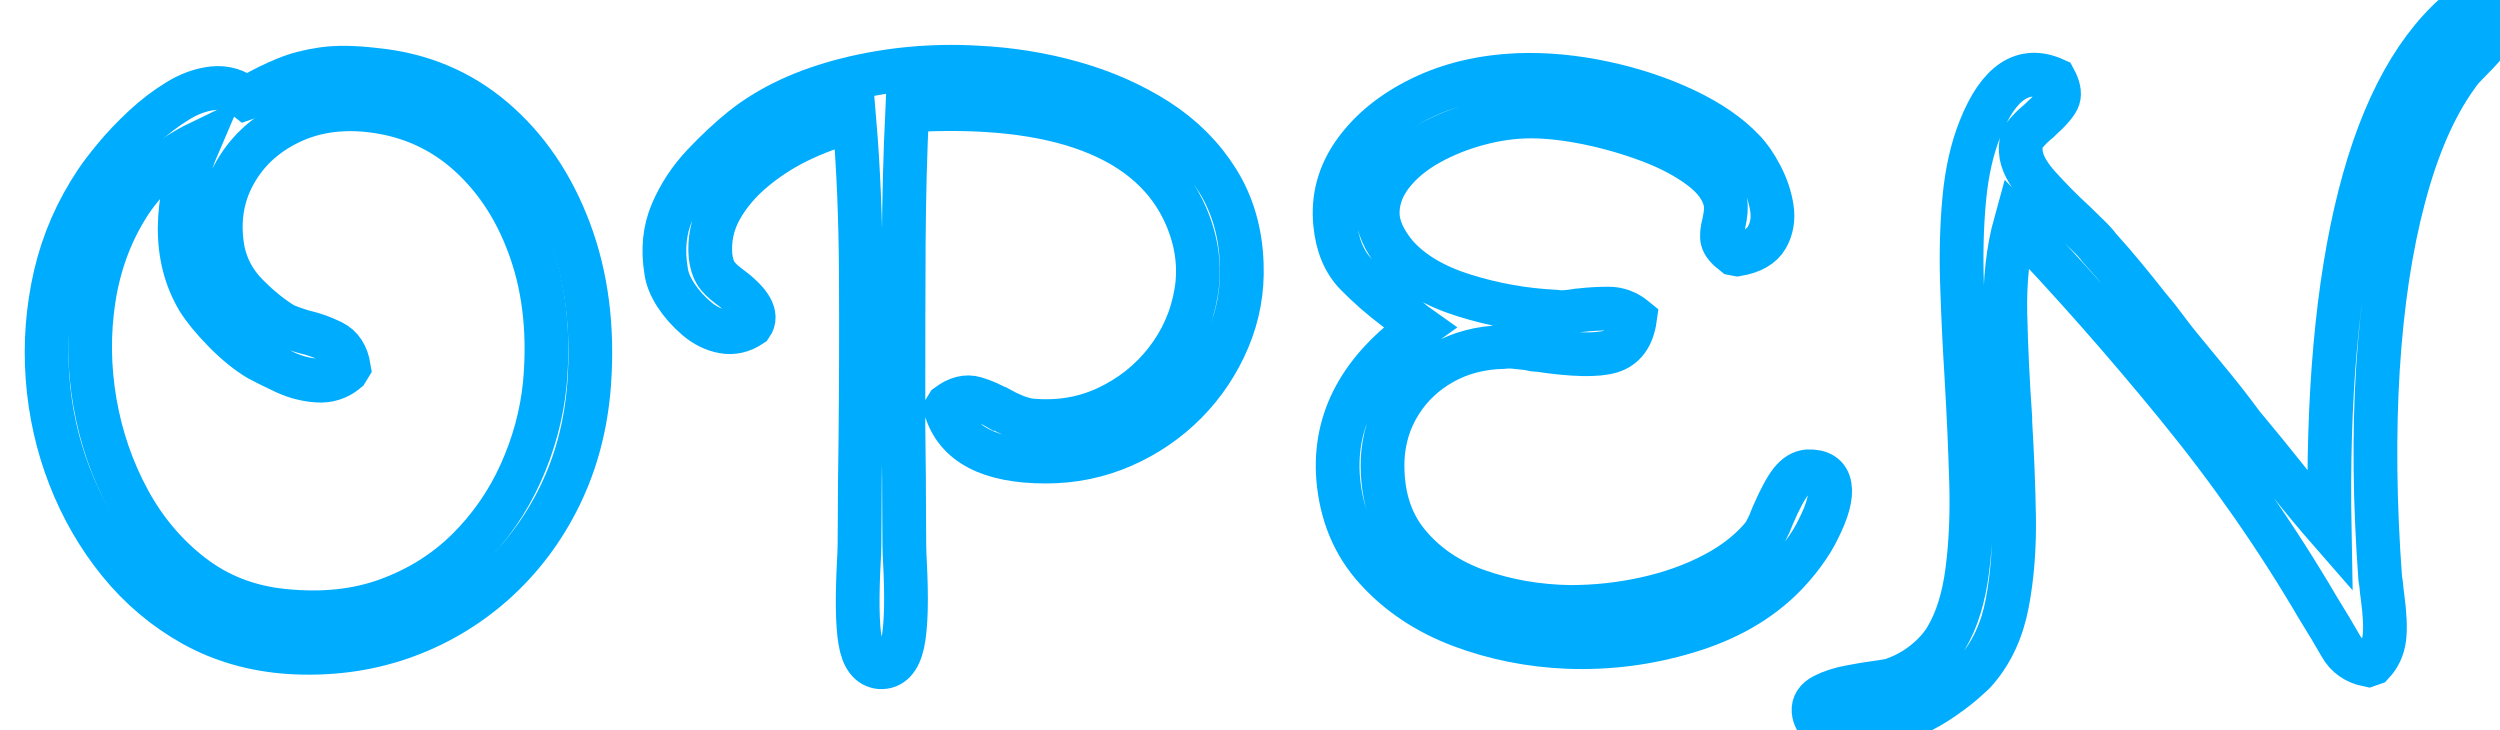
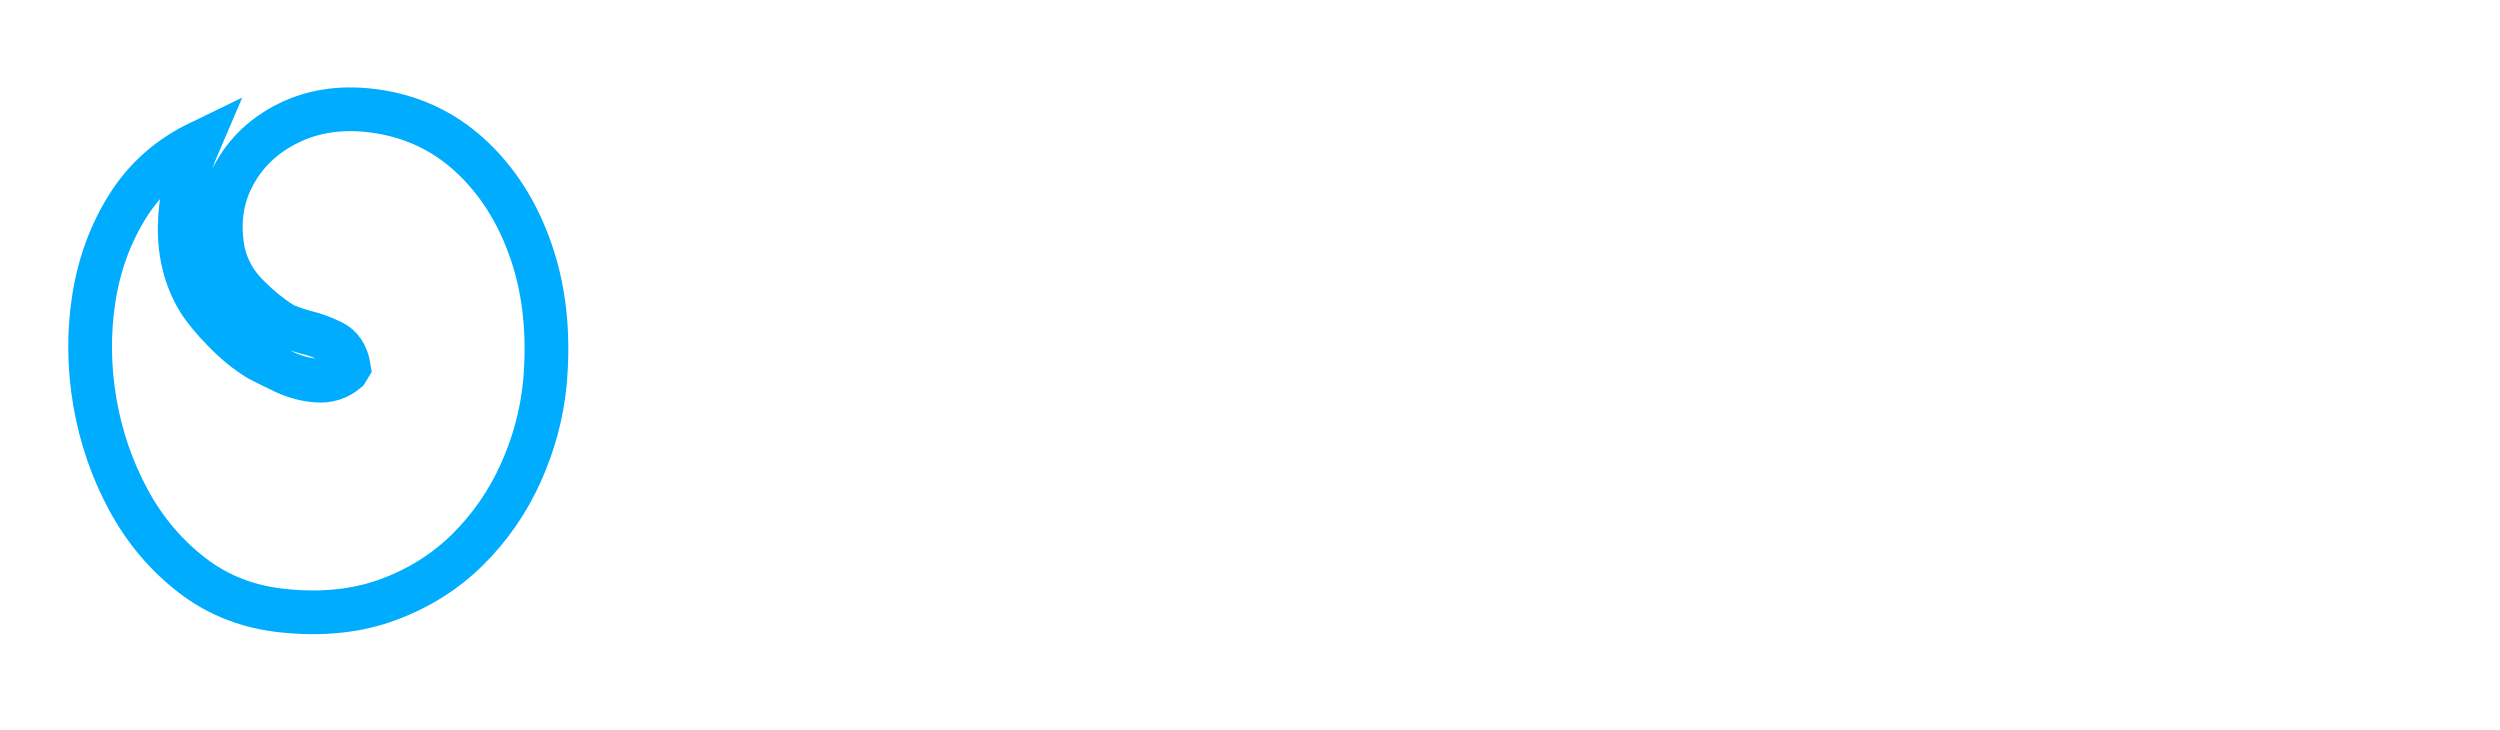
<svg xmlns="http://www.w3.org/2000/svg" baseProfile="tiny" height="100%" version="1.2" viewBox="0.000 -59.019 238.896 69.783" width="100%">
  <defs />
-   <path auto-skeleton="false" d="M 27.58,3.3 L 27.58,3.3 Q 22.54,2.94 18.47,0.68 Q 14.4,-1.59 11.41,-5.26 Q 8.42,-8.94 6.66,-13.47 Q 4.9,-18.01 4.54,-22.94 Q 4.18,-27.87 5.29,-32.7 Q 6.41,-37.52 9.22,-41.7 L 9.22,-41.7 Q 9.79,-42.56 10.98,-44.0 Q 12.17,-45.44 13.72,-46.88 Q 15.26,-48.32 16.96,-49.36 Q 18.65,-50.41 20.38,-50.59 Q 22.1,-50.77 23.54,-49.62 L 23.54,-49.62 Q 23.76,-49.69 24.05,-49.9 L 24.05,-49.9 Q 25.7,-50.84 27.29,-51.49 Q 28.87,-52.14 30.85,-52.42 Q 32.83,-52.71 35.86,-52.35 L 35.86,-52.35 Q 42.41,-51.7 47.2,-47.6 Q 51.98,-43.5 54.43,-36.94 Q 56.88,-30.39 56.3,-22.33 L 56.3,-22.33 Q 55.87,-16.5 53.5,-11.64 Q 51.12,-6.78 47.2,-3.28 Q 43.27,0.21 38.27,1.94 Q 33.26,3.66 27.58,3.3" fill="none" id="element-00" skeleton="false" stroke-linecap="round" stroke-opacity="1" stroke-width="4.179" visible="true" stroke="#00acfe" />
  <path auto-skeleton="false" d="M 27.07,-0.66 L 27.07,-0.66 Q 32.62,-0.08 37.04,-1.7 Q 41.47,-3.32 44.68,-6.49 Q 47.88,-9.66 49.75,-13.8 Q 51.62,-17.94 52.06,-22.33 L 52.06,-22.33 Q 52.7,-29.31 50.76,-34.96 Q 48.82,-40.62 44.86,-44.22 Q 40.9,-47.82 35.42,-48.46 L 35.42,-48.46 Q 31.03,-48.97 27.54,-47.24 Q 24.05,-45.51 22.32,-42.27 Q 20.59,-39.03 21.31,-35.07 L 21.31,-35.07 Q 21.82,-32.62 23.65,-30.79 Q 25.49,-28.95 27.22,-27.94 L 27.22,-27.94 Q 27.58,-27.8 27.97,-27.66 Q 28.37,-27.51 29.09,-27.3 L 29.09,-27.3 Q 30.38,-27.01 31.72,-26.36 Q 33.05,-25.71 33.34,-23.91 L 33.34,-23.91 L 33.12,-23.55 Q 31.9,-22.54 30.31,-22.65 Q 28.73,-22.76 27.25,-23.44 Q 25.78,-24.13 24.7,-24.7 L 24.7,-24.7 Q 23.04,-25.71 21.42,-27.37 Q 19.8,-29.02 18.94,-30.39 L 18.94,-30.39 Q 17.14,-33.42 17.17,-37.3 Q 17.21,-41.19 19.01,-45.37 L 19.01,-45.37 Q 14.69,-43.28 12.2,-39.32 Q 9.72,-35.36 8.96,-30.46 Q 8.21,-25.57 9.07,-20.56 Q 9.94,-15.56 12.28,-11.24 Q 14.62,-6.92 18.36,-4.04 Q 22.1,-1.16 27.07,-0.66" fill="none" id="element-00" skeleton="false" stroke-linecap="round" stroke-opacity="1" stroke-width="4.179" visible="true" stroke="#00acfe" />
-   <path auto-skeleton="false" d="M 84.1,4.74 L 84.1,4.74 Q 82.58,4.6 82.19,2.22 Q 81.79,-0.15 82.08,-5.55 L 82.08,-5.55 Q 82.15,-6.49 82.15,-9.48 Q 82.15,-12.46 82.22,-17.07 L 82.22,-17.07 Q 82.3,-24.92 82.26,-32.84 Q 82.22,-40.76 81.65,-47.46 L 81.65,-47.46 Q 79.34,-46.95 76.82,-45.8 Q 74.3,-44.65 72.18,-42.92 Q 70.06,-41.19 68.87,-39.07 Q 67.68,-36.94 67.9,-34.5 L 67.9,-34.5 Q 68.04,-33.49 68.4,-32.91 Q 68.76,-32.34 69.62,-31.69 L 69.62,-31.69 Q 72.79,-29.38 71.78,-27.94 L 71.78,-27.94 Q 70.49,-27.08 69.12,-27.33 Q 67.75,-27.58 66.56,-28.59 Q 65.38,-29.6 64.58,-30.82 Q 63.79,-32.05 63.65,-33.13 L 63.65,-33.13 Q 63.14,-36.22 64.22,-38.74 Q 65.3,-41.26 67.21,-43.28 Q 69.12,-45.3 70.92,-46.74 L 70.92,-46.74 Q 74.88,-49.9 80.93,-51.42 Q 86.98,-52.93 93.31,-52.57 L 93.31,-52.57 Q 98.06,-52.35 102.53,-51.09 Q 106.99,-49.83 110.59,-47.53 Q 114.19,-45.22 116.35,-41.77 Q 118.51,-38.31 118.66,-33.78 L 118.66,-33.78 Q 118.8,-30.03 117.36,-26.61 Q 115.92,-23.19 113.33,-20.56 Q 110.74,-17.94 107.28,-16.42 Q 103.82,-14.91 99.94,-14.91 L 99.94,-14.91 Q 91.87,-14.91 90.36,-19.95 L 90.36,-19.95 L 90.58,-20.31 Q 91.94,-21.32 93.17,-20.96 Q 94.39,-20.6 95.47,-19.95 L 95.47,-19.95 L 95.54,-19.95 Q 96.19,-19.59 96.88,-19.3 Q 97.56,-19.02 98.28,-18.87 L 98.28,-18.87 Q 102.31,-18.44 105.73,-20.02 Q 109.15,-21.61 111.42,-24.52 Q 113.69,-27.44 114.3,-31.08 Q 114.91,-34.71 113.33,-38.38 L 113.33,-38.38 Q 110.88,-44.0 104.15,-46.56 Q 97.42,-49.11 86.69,-48.46 L 86.69,-48.46 Q 86.4,-42.34 86.36,-35.68 Q 86.33,-29.02 86.33,-22.18 L 86.33,-22.18 Q 86.33,-21.18 86.33,-20.2 Q 86.33,-19.23 86.33,-18.22 L 86.33,-18.22 Q 86.4,-12.97 86.4,-9.69 Q 86.4,-6.42 86.47,-5.41 L 86.47,-5.41 Q 86.76,0.06 86.26,2.44 Q 85.75,4.82 84.1,4.74" fill="none" id="element-01" skeleton="false" stroke-linecap="round" stroke-opacity="1" stroke-width="4.179" visible="true" stroke="#00acfe" />
-   <path auto-skeleton="false" d="M 149.83,2.8 L 149.83,2.8 Q 144.43,2.58 139.57,0.75 Q 134.71,-1.09 131.51,-4.62 Q 128.3,-8.14 127.87,-13.33 L 127.87,-13.33 Q 127.22,-21.75 135.65,-27.73 L 135.65,-27.73 Q 135.14,-28.09 134.64,-28.52 Q 134.14,-28.95 133.34,-29.53 L 133.34,-29.53 Q 131.33,-31.04 129.6,-32.8 Q 127.87,-34.57 127.58,-37.66 L 127.58,-37.66 Q 127.22,-41.41 129.49,-44.54 Q 131.76,-47.67 135.83,-49.65 Q 139.9,-51.63 145.08,-51.85 L 145.08,-51.85 Q 149.04,-51.99 153.25,-51.09 Q 157.46,-50.19 161.03,-48.5 Q 164.59,-46.81 166.61,-44.65 L 166.61,-44.65 Q 167.47,-43.78 168.26,-42.27 Q 169.06,-40.76 169.31,-39.18 Q 169.56,-37.59 168.84,-36.33 Q 168.12,-35.07 166.03,-34.71 L 166.03,-34.71 L 165.67,-34.78 Q 164.74,-35.5 164.59,-36.08 Q 164.45,-36.66 164.74,-37.74 L 164.74,-37.74 Q 165.02,-39.03 164.88,-39.68 L 164.88,-39.68 Q 164.52,-41.48 162.5,-42.99 Q 160.49,-44.5 157.61,-45.58 Q 154.73,-46.66 151.7,-47.28 Q 148.68,-47.89 146.3,-47.89 L 146.3,-47.89 Q 143.86,-47.89 141.3,-47.2 Q 138.74,-46.52 136.55,-45.3 Q 134.35,-44.07 133.02,-42.38 Q 131.69,-40.69 131.65,-38.74 Q 131.62,-36.8 133.42,-34.64 L 133.42,-34.64 Q 135.65,-32.12 139.9,-30.79 Q 144.14,-29.46 148.61,-29.24 L 148.61,-29.24 Q 149.04,-29.17 149.54,-29.2 Q 150.05,-29.24 150.48,-29.31 L 150.48,-29.31 Q 150.84,-29.38 151.06,-29.38 L 151.06,-29.38 Q 152.35,-29.53 153.72,-29.53 Q 155.09,-29.53 156.24,-28.59 L 156.24,-28.59 Q 155.88,-26.0 153.9,-25.42 Q 151.92,-24.85 147.1,-25.57 L 147.1,-25.57 Q 146.88,-25.57 146.63,-25.6 Q 146.38,-25.64 146.16,-25.71 L 146.16,-25.71 Q 145.44,-25.78 144.79,-25.86 Q 144.14,-25.93 143.64,-25.86 L 143.64,-25.86 Q 140.4,-25.78 137.84,-24.34 Q 135.29,-22.9 133.78,-20.49 Q 132.26,-18.08 132.12,-15.06 L 132.12,-15.06 Q 131.98,-10.23 134.5,-7.14 Q 137.02,-4.04 141.19,-2.56 Q 145.37,-1.09 150.05,-1.02 L 150.05,-1.02 Q 153.72,-1.02 157.28,-1.81 Q 160.85,-2.6 163.8,-4.15 Q 166.75,-5.7 168.55,-7.93 L 168.55,-7.93 Q 168.62,-8.07 168.84,-8.47 Q 169.06,-8.86 169.42,-9.8 L 169.42,-9.8 Q 170.42,-12.1 171.14,-13.0 Q 171.86,-13.9 172.73,-13.98 L 172.73,-13.98 Q 174.6,-14.05 174.85,-12.57 Q 175.1,-11.1 173.74,-8.43 L 173.74,-8.43 Q 173.23,-7.35 172.3,-6.09 Q 171.36,-4.83 170.42,-3.9 L 170.42,-3.9 Q 166.9,-0.37 161.28,1.32 Q 155.66,3.02 149.83,2.8" fill="none" id="element-02" skeleton="false" stroke-linecap="round" stroke-opacity="1" stroke-width="4.179" visible="true" stroke="#00acfe" />
-   <path auto-skeleton="false" d="M 182.16,9.57 L 182.16,9.57 Q 178.49,10.86 175.97,10.76 Q 173.45,10.65 173.3,8.92 L 173.3,8.92 Q 173.23,7.98 174.28,7.44 Q 175.32,6.9 176.83,6.62 Q 178.34,6.33 179.5,6.18 L 179.5,6.18 Q 179.57,6.18 179.57,6.18 L 179.57,6.18 Q 180.36,6.04 180.61,6.0 Q 180.86,5.97 180.94,5.9 L 180.94,5.9 Q 182.59,5.32 183.92,4.24 Q 185.26,3.16 185.98,1.94 L 185.98,1.94 Q 187.49,-0.58 187.99,-4.51 Q 188.5,-8.43 188.35,-13.15 Q 188.21,-17.86 187.92,-22.76 L 187.92,-22.76 L 187.92,-22.83 Q 187.63,-27.37 187.49,-31.76 Q 187.34,-36.15 187.7,-40.0 Q 188.06,-43.86 189.22,-46.74 L 189.22,-46.74 Q 191.88,-53.43 196.34,-51.42 L 196.34,-51.42 Q 196.92,-50.34 196.7,-49.65 Q 196.49,-48.97 194.9,-47.53 L 194.9,-47.53 L 194.83,-47.46 Q 194.11,-46.88 193.57,-46.23 Q 193.03,-45.58 193.1,-44.58 L 193.1,-44.58 Q 193.18,-43.06 194.83,-41.23 Q 196.49,-39.39 198.29,-37.74 L 198.29,-37.74 Q 198.94,-37.09 199.58,-36.48 Q 200.23,-35.86 200.59,-35.36 L 200.59,-35.36 Q 201.96,-33.85 203.11,-32.44 Q 204.26,-31.04 205.34,-29.67 L 205.34,-29.67 Q 206.14,-28.74 206.86,-27.76 Q 207.58,-26.79 208.22,-26.0 L 208.22,-26.0 Q 209.88,-23.98 211.39,-22.15 Q 212.9,-20.31 214.27,-18.44 L 214.27,-18.44 Q 216.5,-15.78 218.56,-13.18 Q 220.61,-10.59 222.62,-8.29 L 222.62,-8.29 Q 222.26,-27.66 225.5,-40.36 Q 228.74,-53.07 235.51,-58.4 L 235.51,-58.4 Q 237.1,-59.77 238.75,-58.11 L 238.75,-58.11 L 238.9,-57.82 Q 238.82,-56.46 238.0,-55.41 Q 237.17,-54.37 236.3,-53.5 L 236.3,-53.5 Q 235.66,-52.86 235.33,-52.5 Q 235.01,-52.14 234.72,-51.7 L 234.72,-51.7 Q 231.62,-47.38 229.72,-40.22 Q 227.81,-33.06 227.23,-23.77 Q 226.66,-14.48 227.45,-3.75 L 227.45,-3.75 Q 227.52,-3.39 227.56,-2.96 Q 227.59,-2.53 227.66,-2.1 L 227.66,-2.1 Q 228.02,0.57 227.84,1.97 Q 227.66,3.38 226.73,4.38 L 226.73,4.38 L 226.3,4.53 Q 224.5,4.17 223.67,2.69 Q 222.84,1.22 221.54,-0.87 L 221.54,-0.87 Q 215.64,-10.95 208.08,-20.2 Q 200.52,-29.46 192.6,-37.74 L 192.6,-37.74 Q 191.52,-33.85 191.63,-29.02 Q 191.74,-24.2 192.1,-19.09 L 192.1,-19.09 Q 192.1,-18.94 192.1,-18.73 L 192.1,-18.73 Q 192.38,-14.12 192.46,-9.66 Q 192.53,-5.19 191.81,-1.38 Q 191.09,2.44 188.86,5.03 L 188.86,5.03 Q 188.64,5.32 187.6,6.22 Q 186.55,7.12 185.11,8.06 Q 183.67,8.99 182.16,9.57" fill="none" id="element-03" skeleton="false" stroke-linecap="round" stroke-opacity="1" stroke-width="4.179" visible="true" stroke="#00acfe" />
</svg>